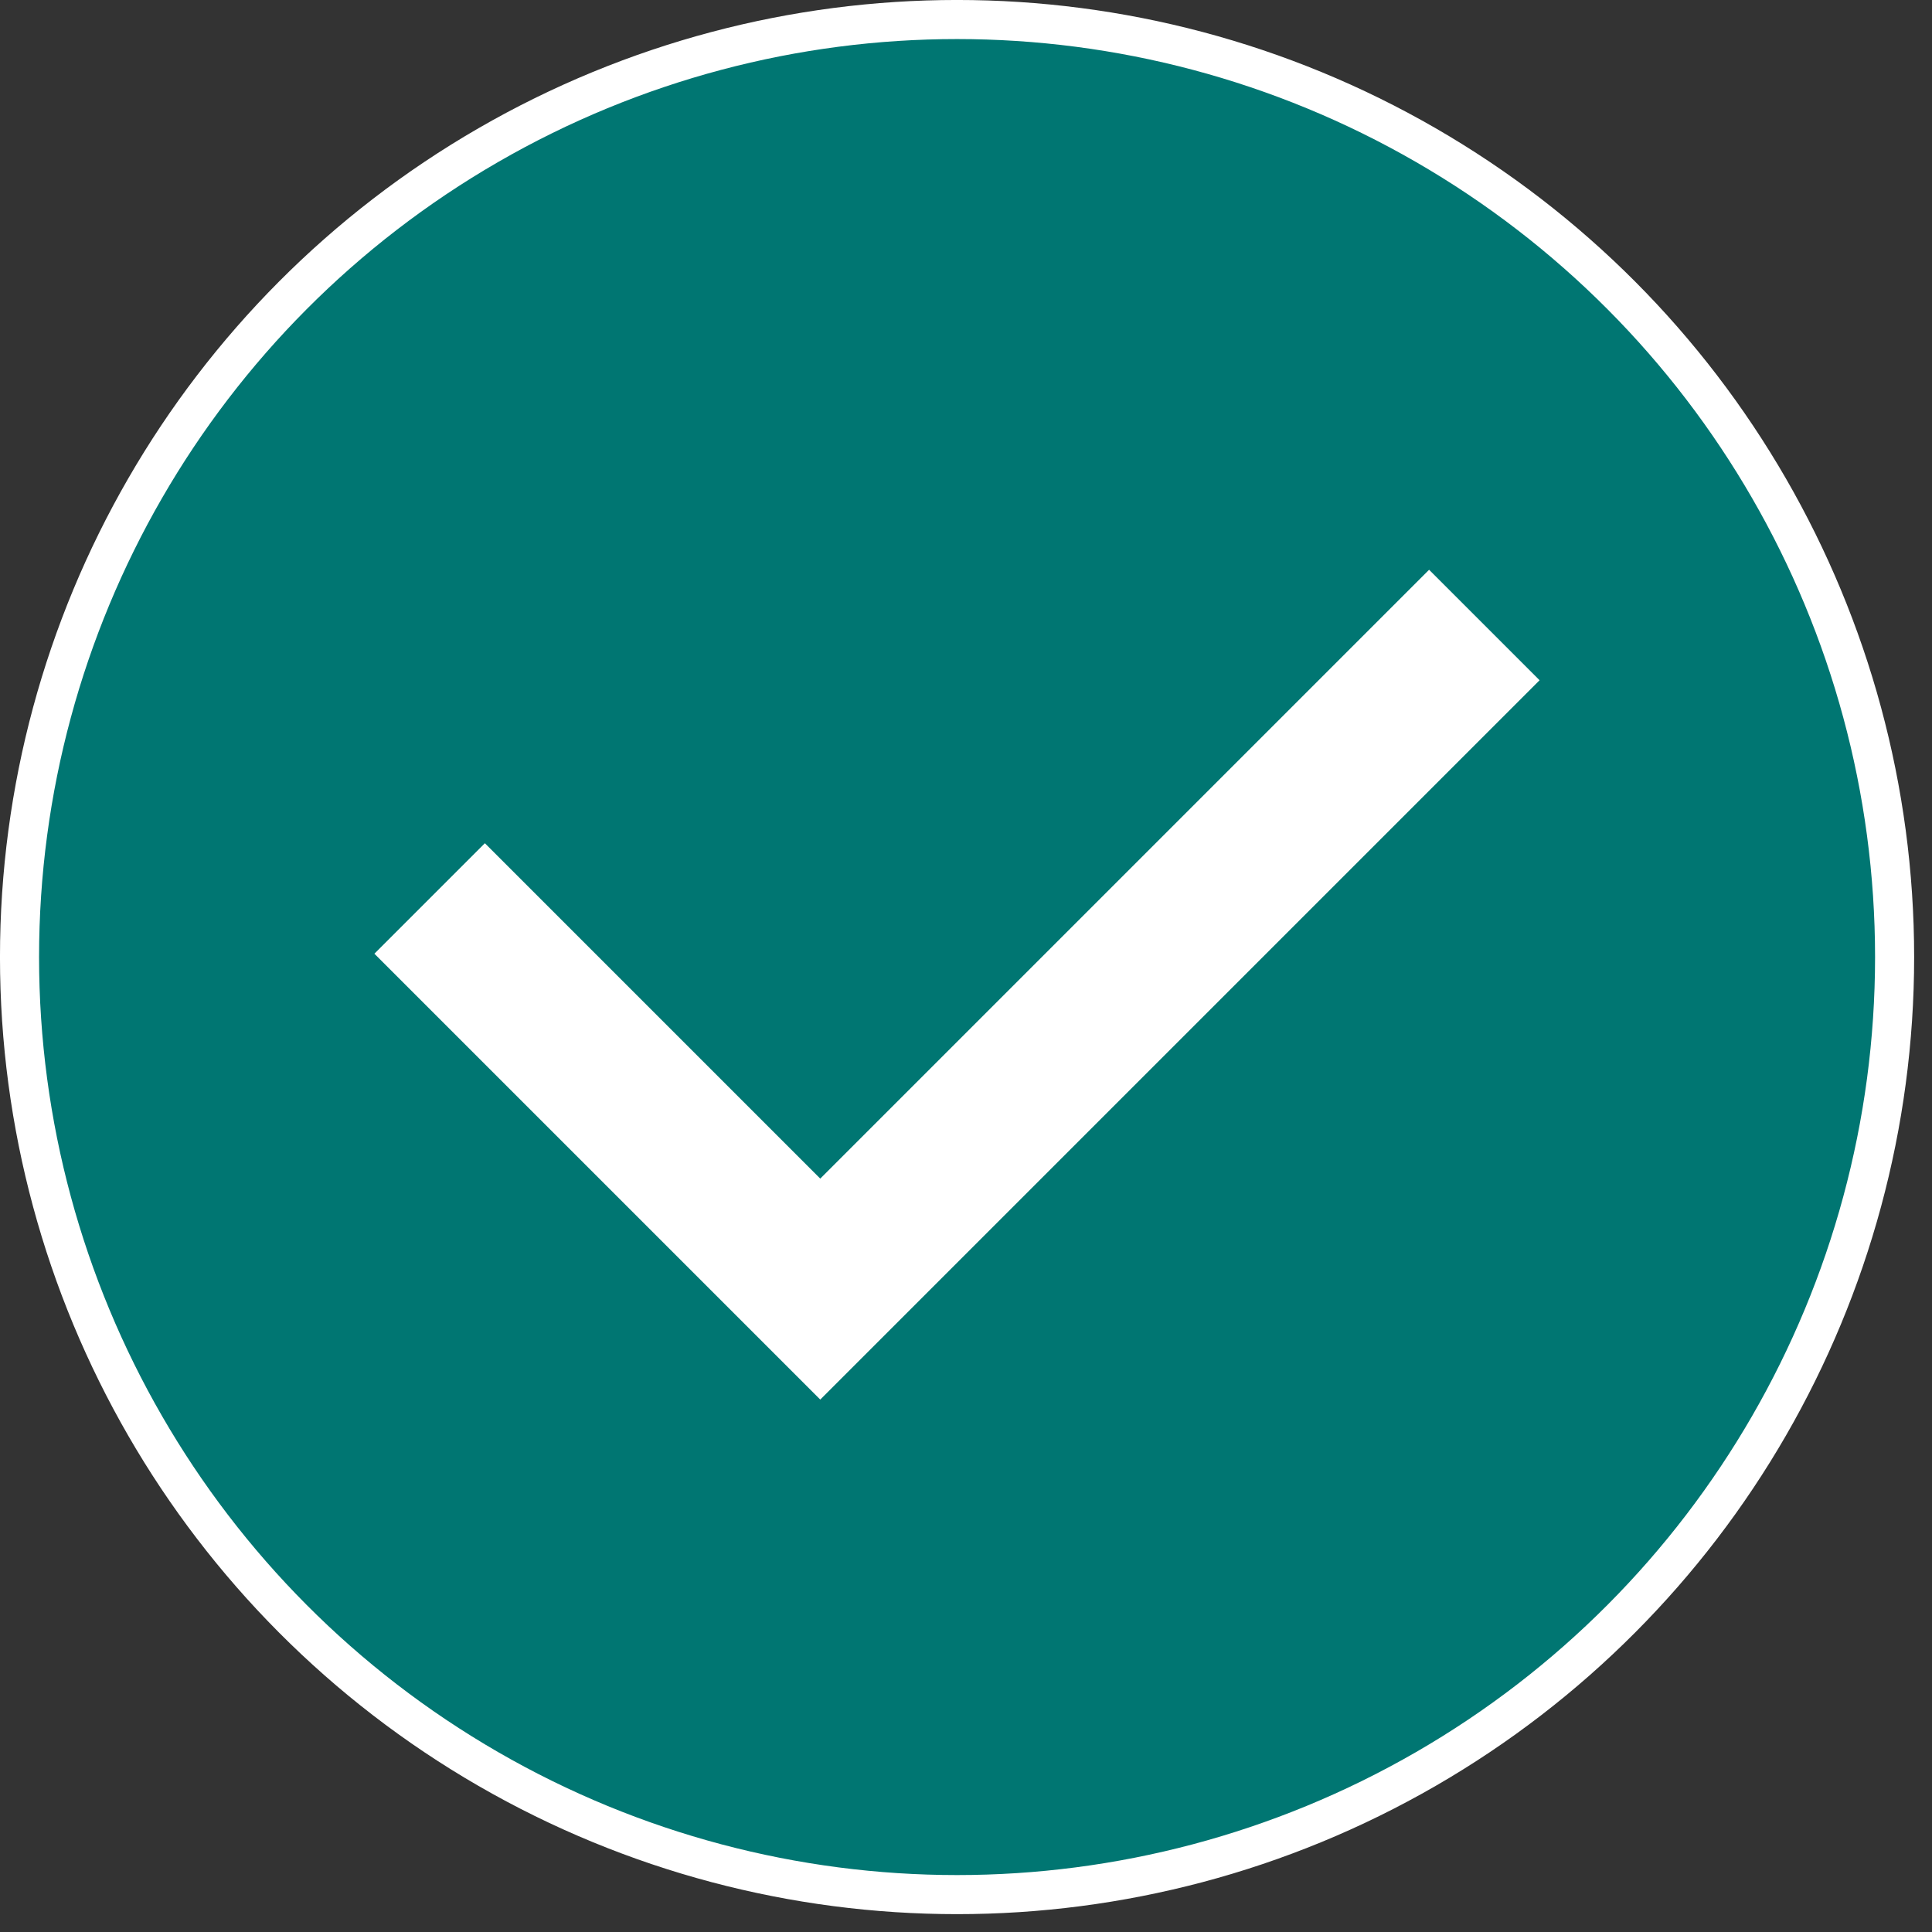
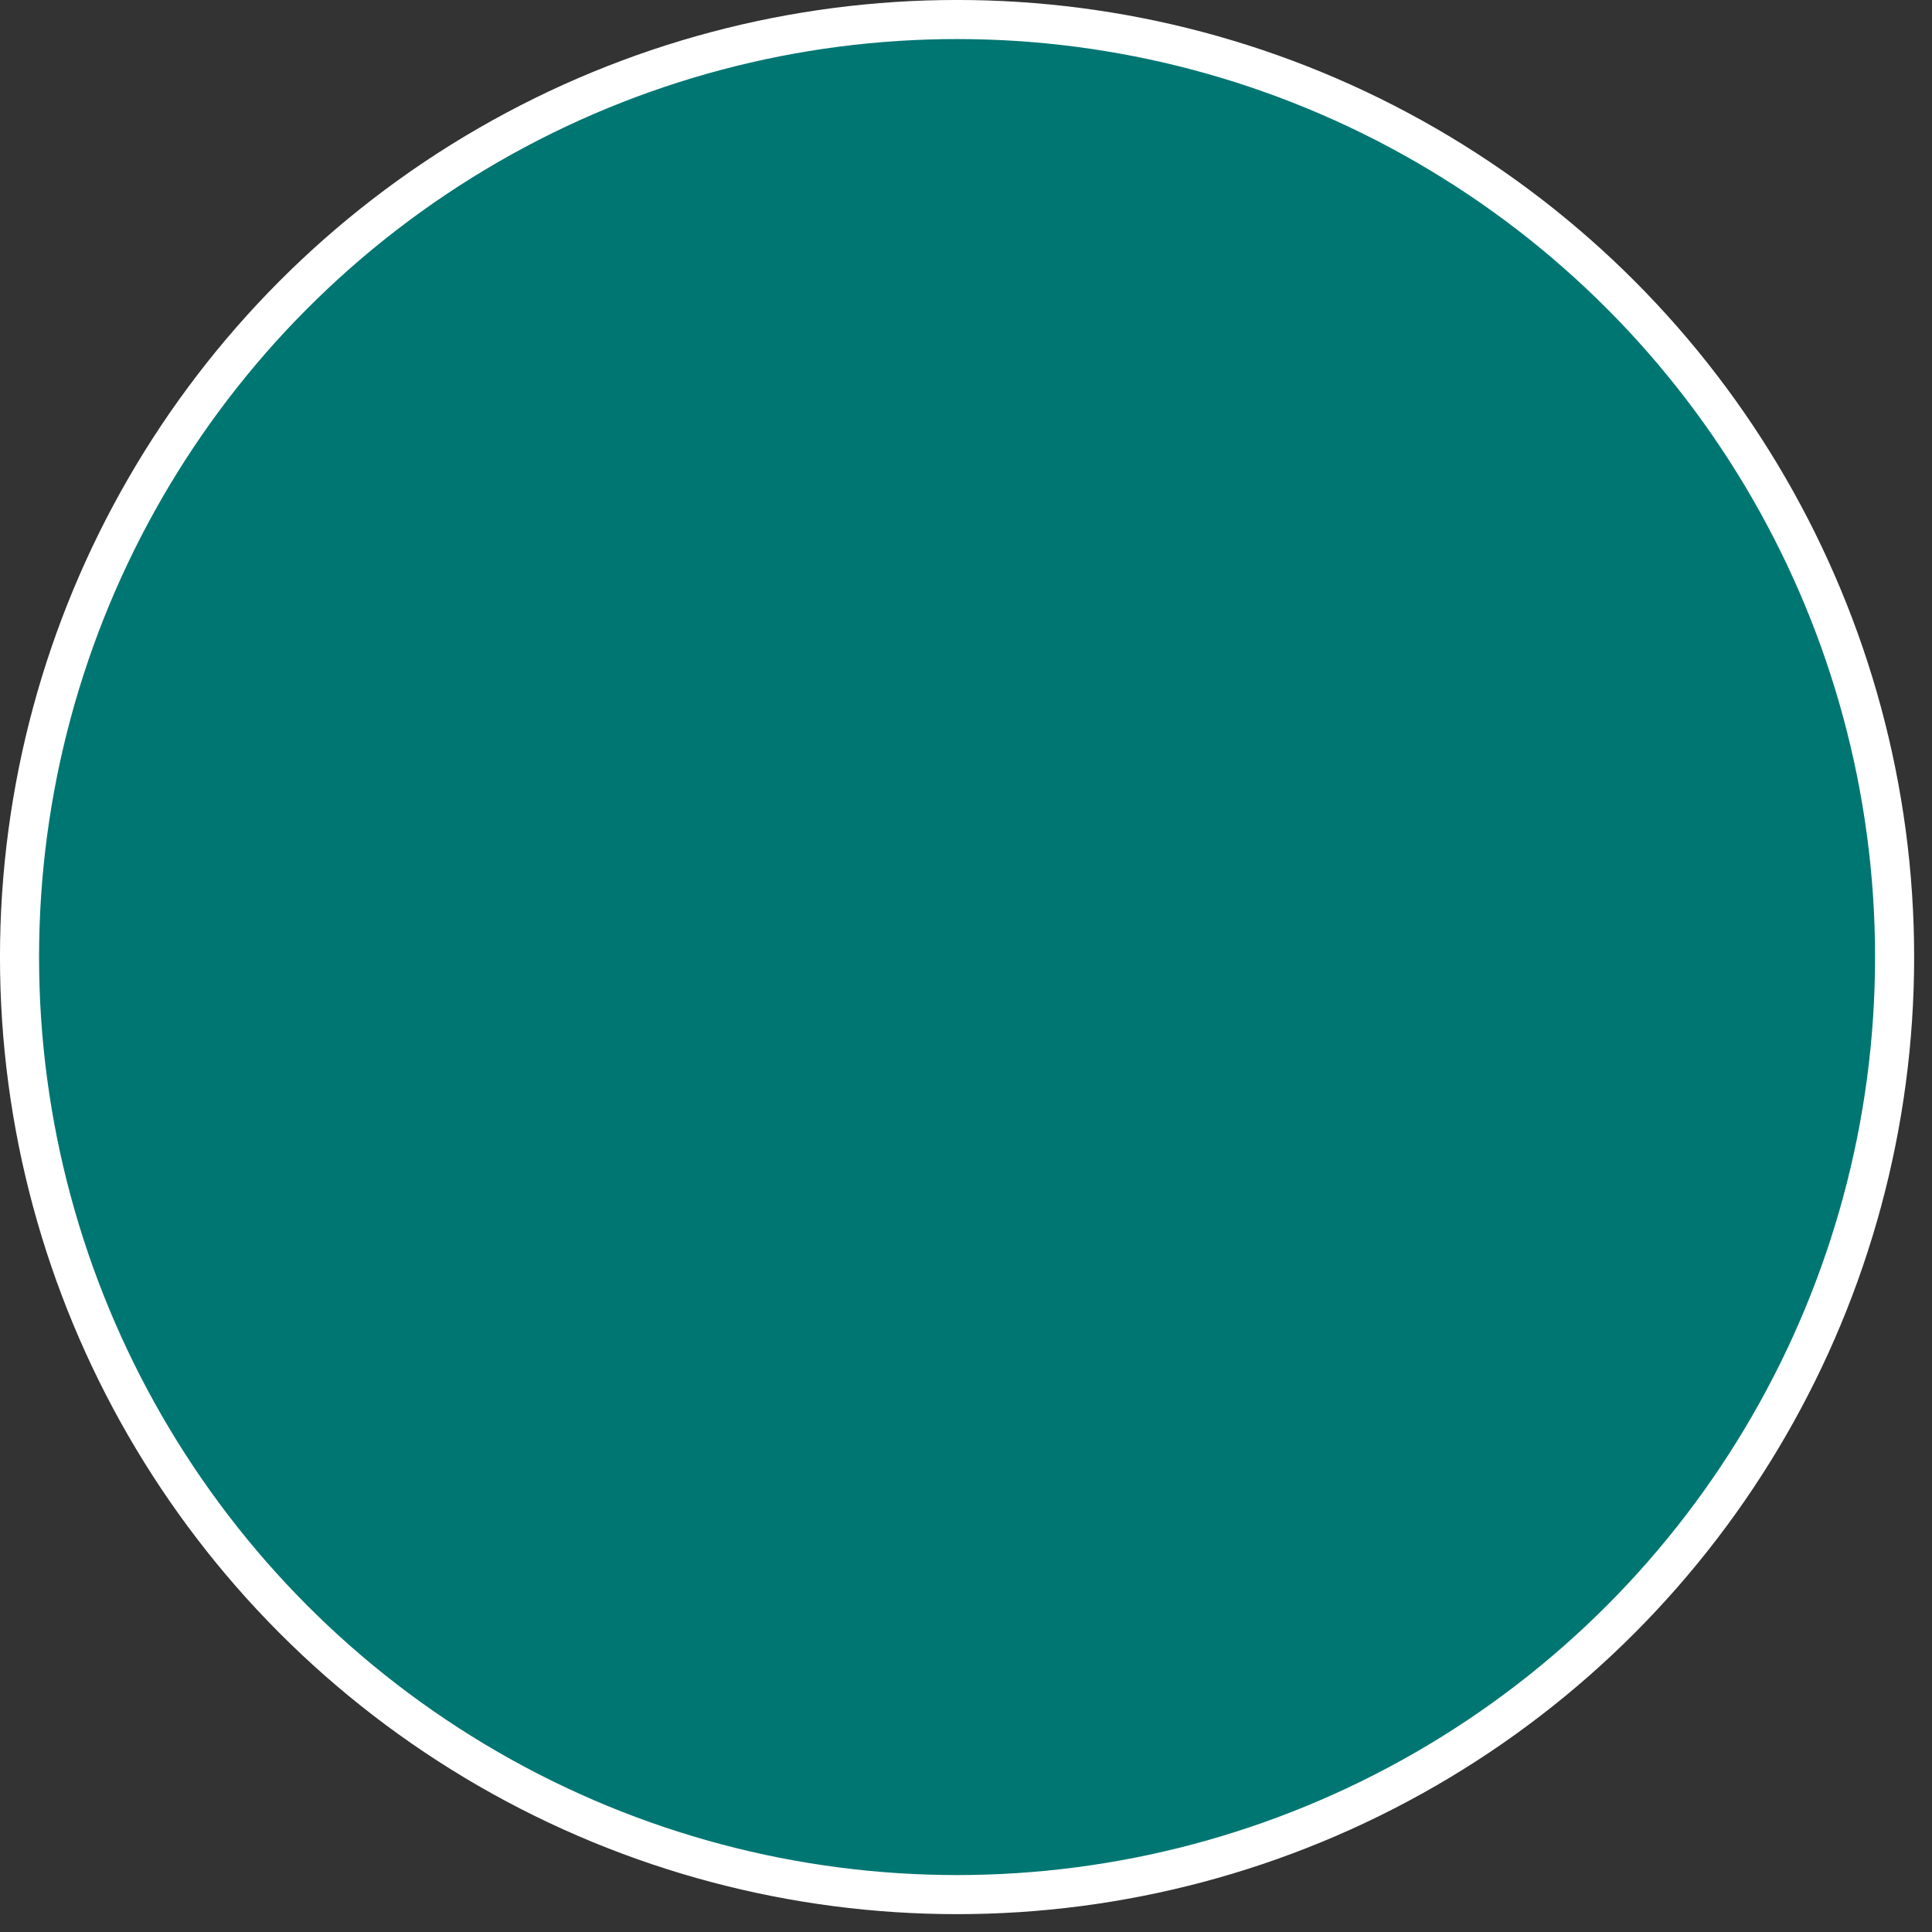
<svg xmlns="http://www.w3.org/2000/svg" width="48" height="48" viewBox="0 0 48 48" fill="none">
  <rect x="0" y="0" width="48" height="48" fill="#333333" stroke="none" />
  <circle cx="23.778" cy="23.778" r="23.293" fill="#007672" stroke="white" stroke-width="0.971" />
-   <path d="M10.674 22.322L20.379 32.027L36.878 15.528" stroke="white" stroke-width="3.882" />
</svg>